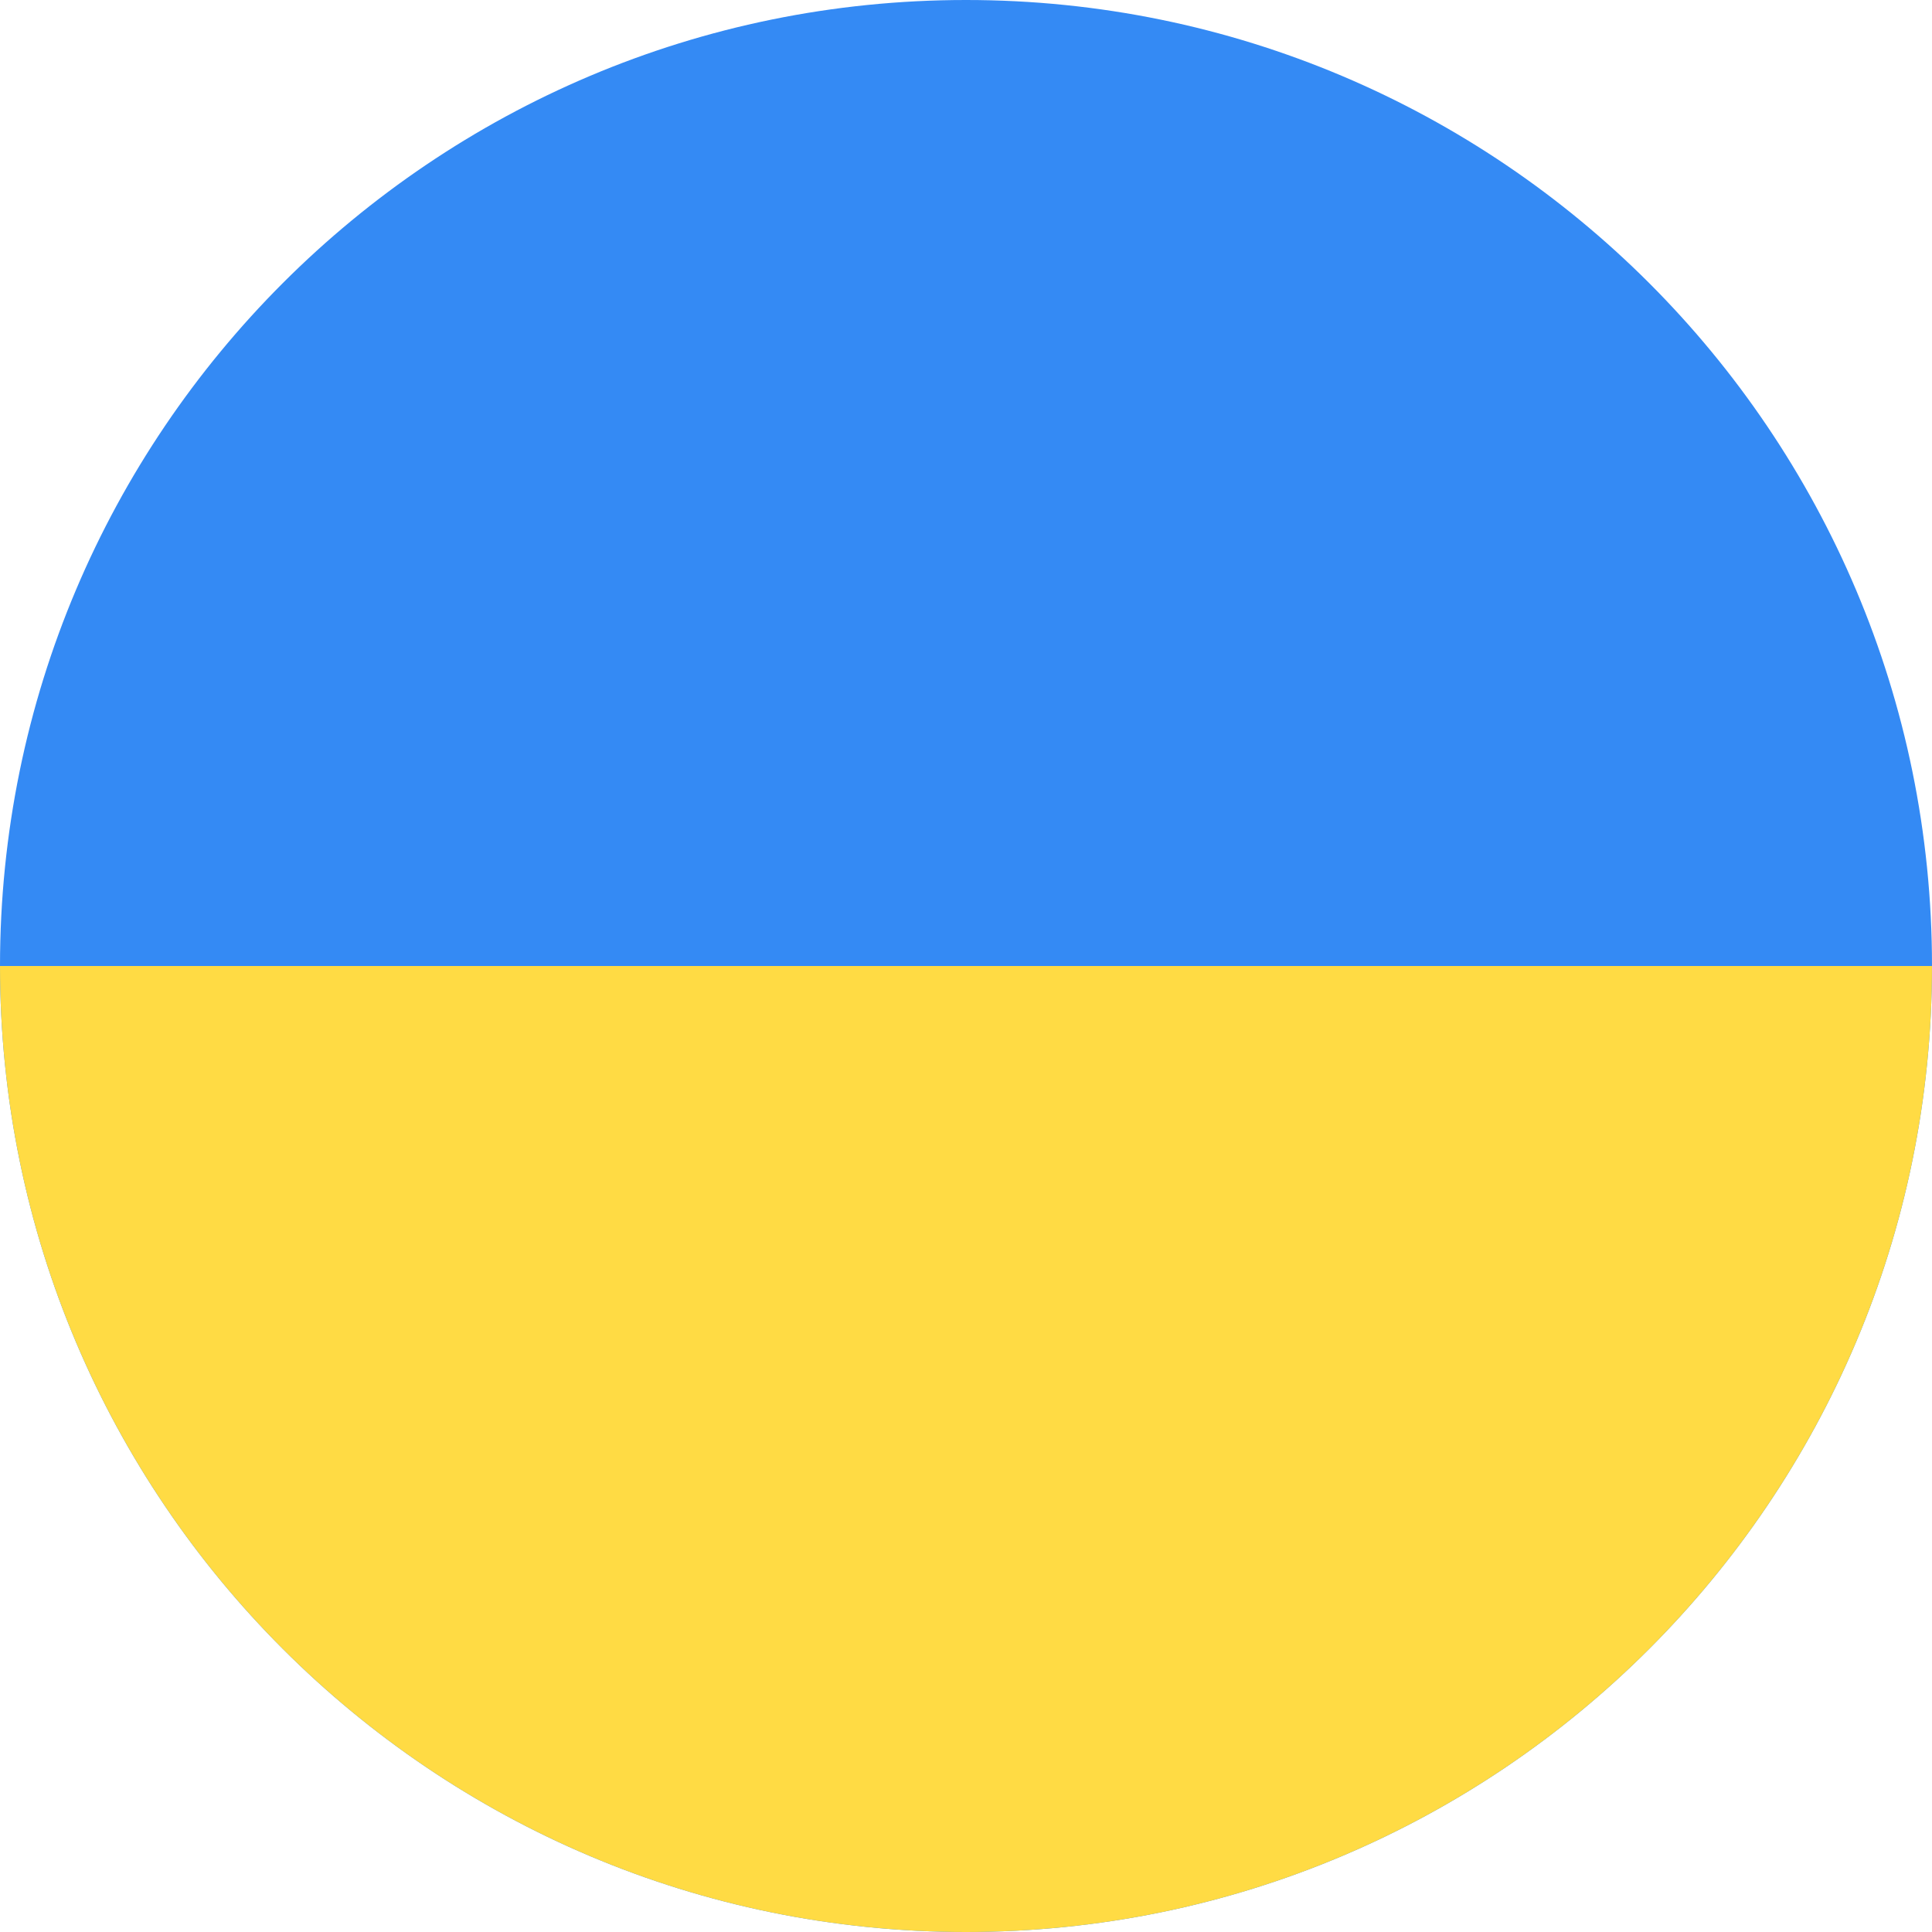
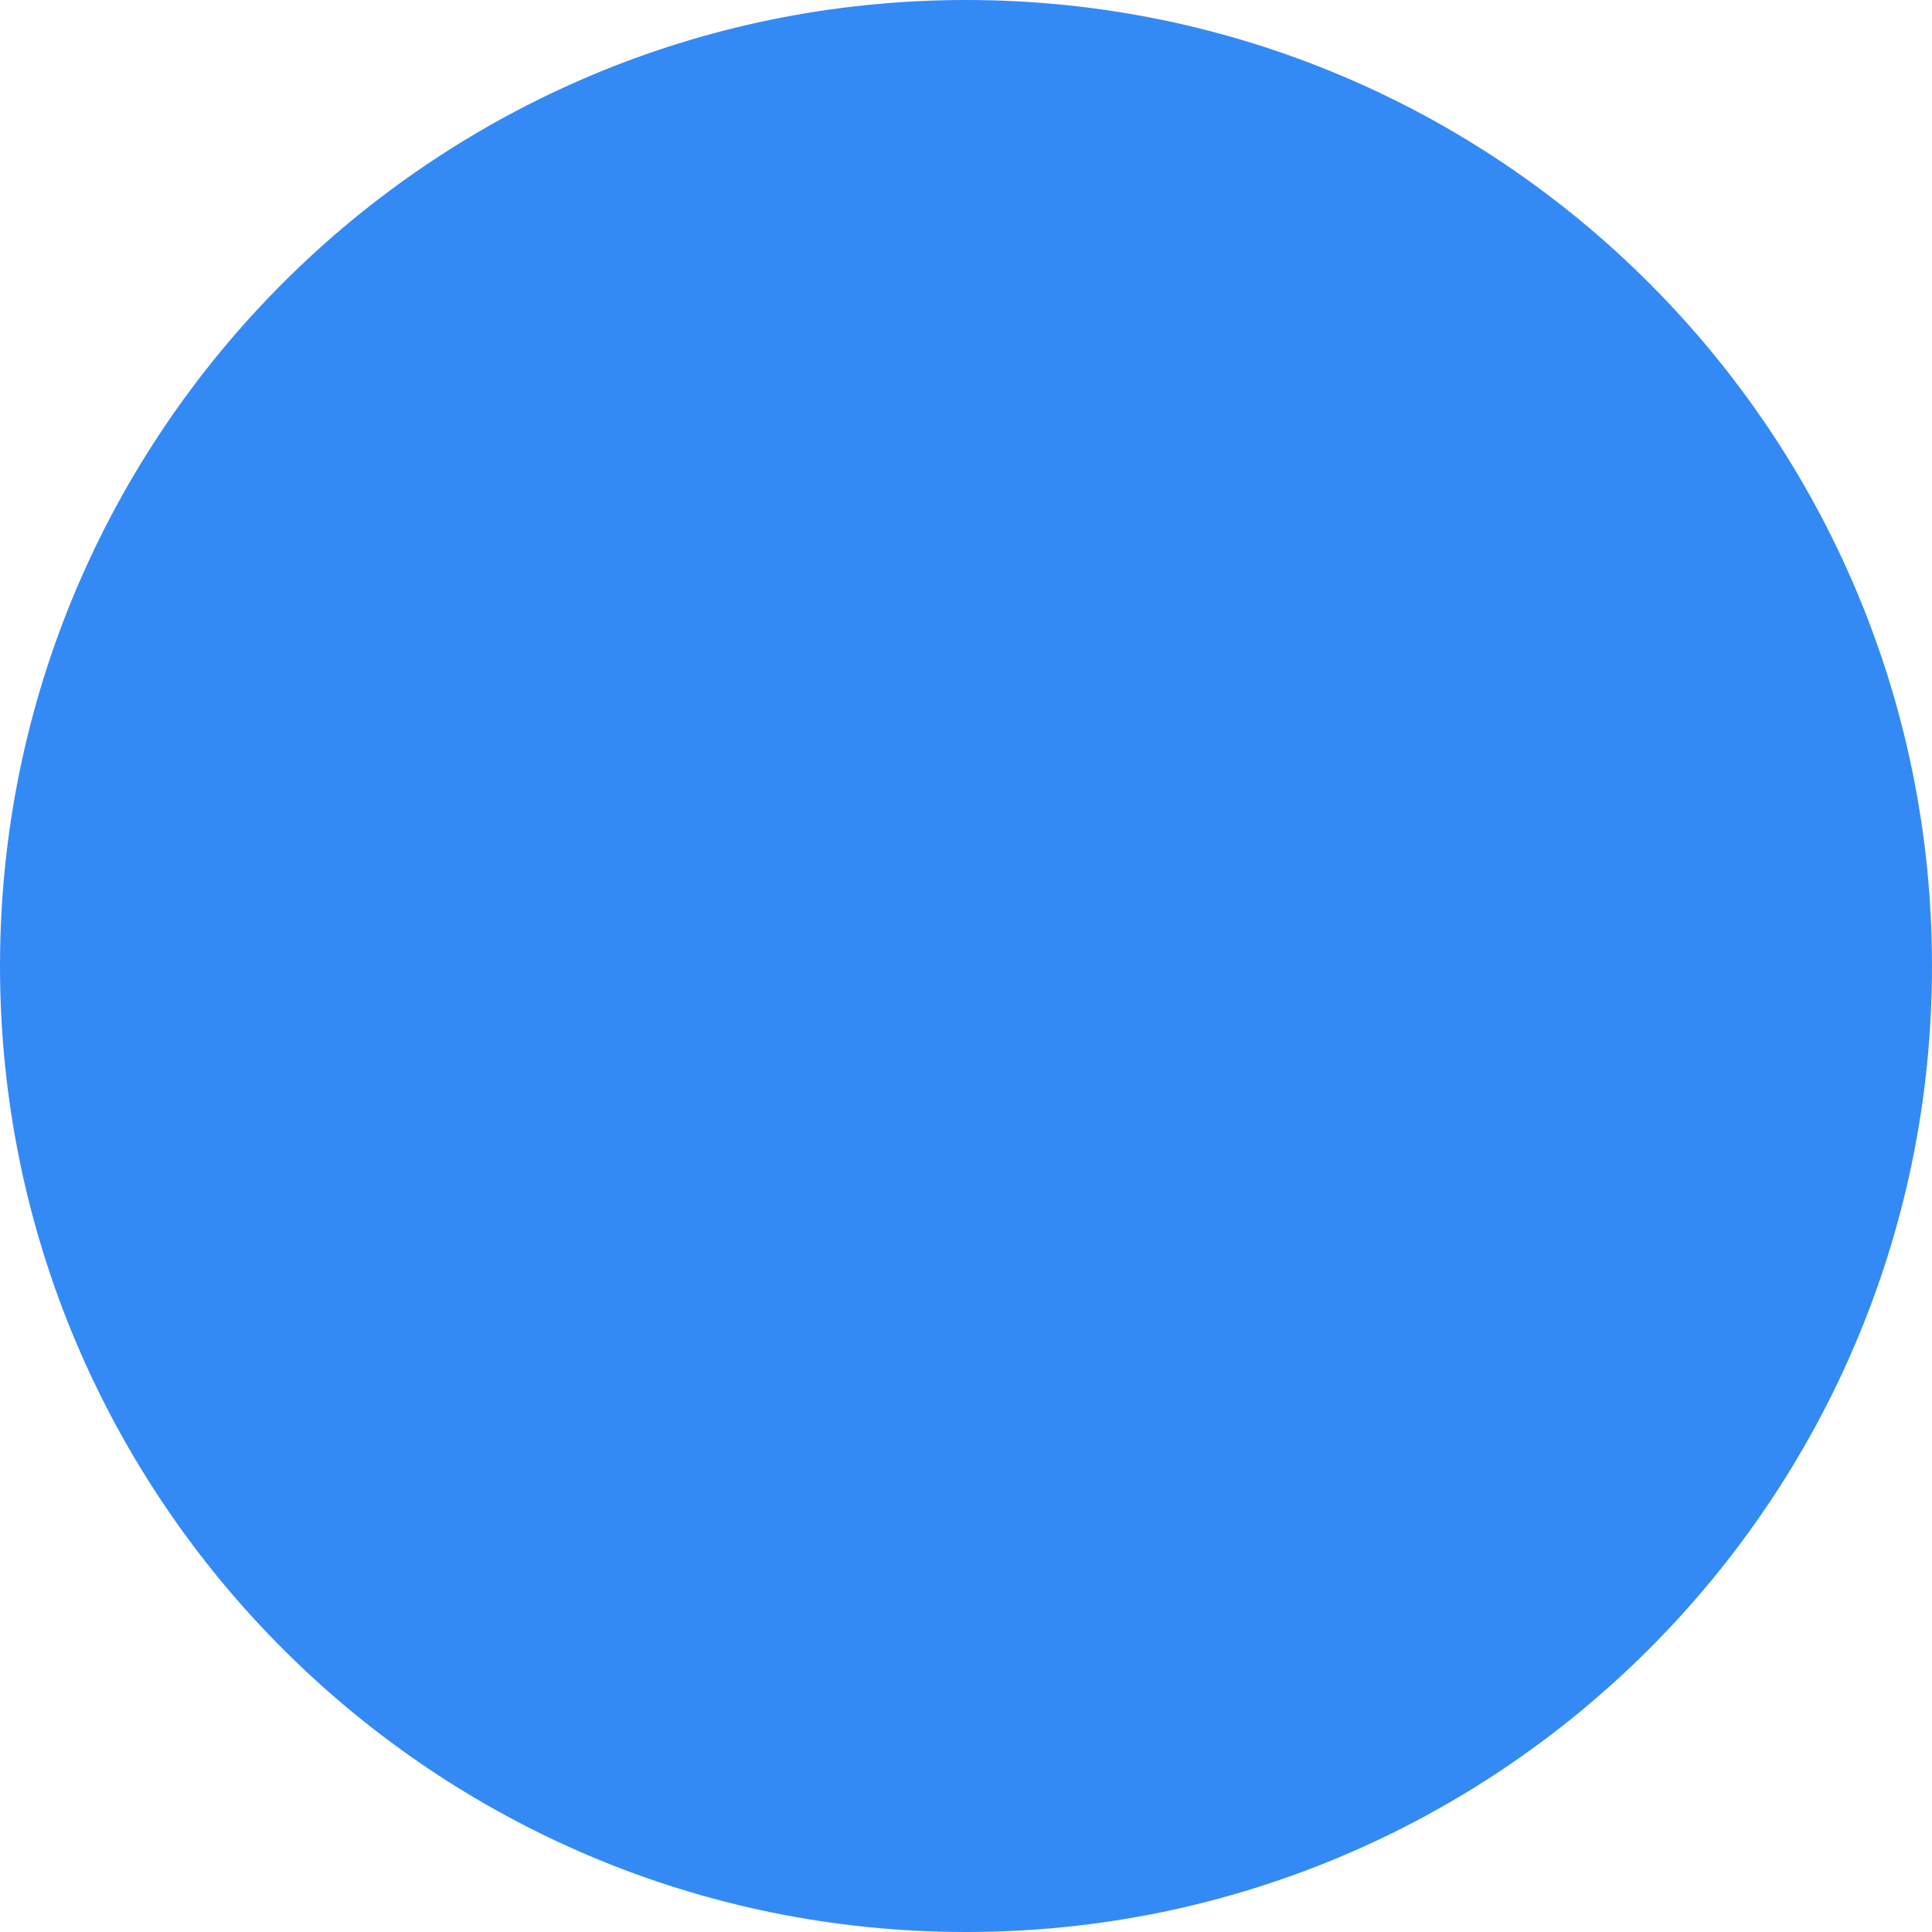
<svg xmlns="http://www.w3.org/2000/svg" width="24" height="24" viewBox="0 0 24 24" fill="none">
  <path d="M12 24C5.373 24 -8.1423e-07 18.627 -5.24537e-07 12C-2.34843e-07 5.373 5.373 -8.1423e-07 12 -5.24537e-07C18.627 -2.34843e-07 24 5.373 24 12C24 18.627 18.627 24 12 24Z" fill="#348AF4" />
-   <path d="M0 12C-2.89694e-07 18.627 5.373 24 12 24C18.627 24 24 18.627 24 12L0 12Z" fill="#FFDB44" />
</svg>